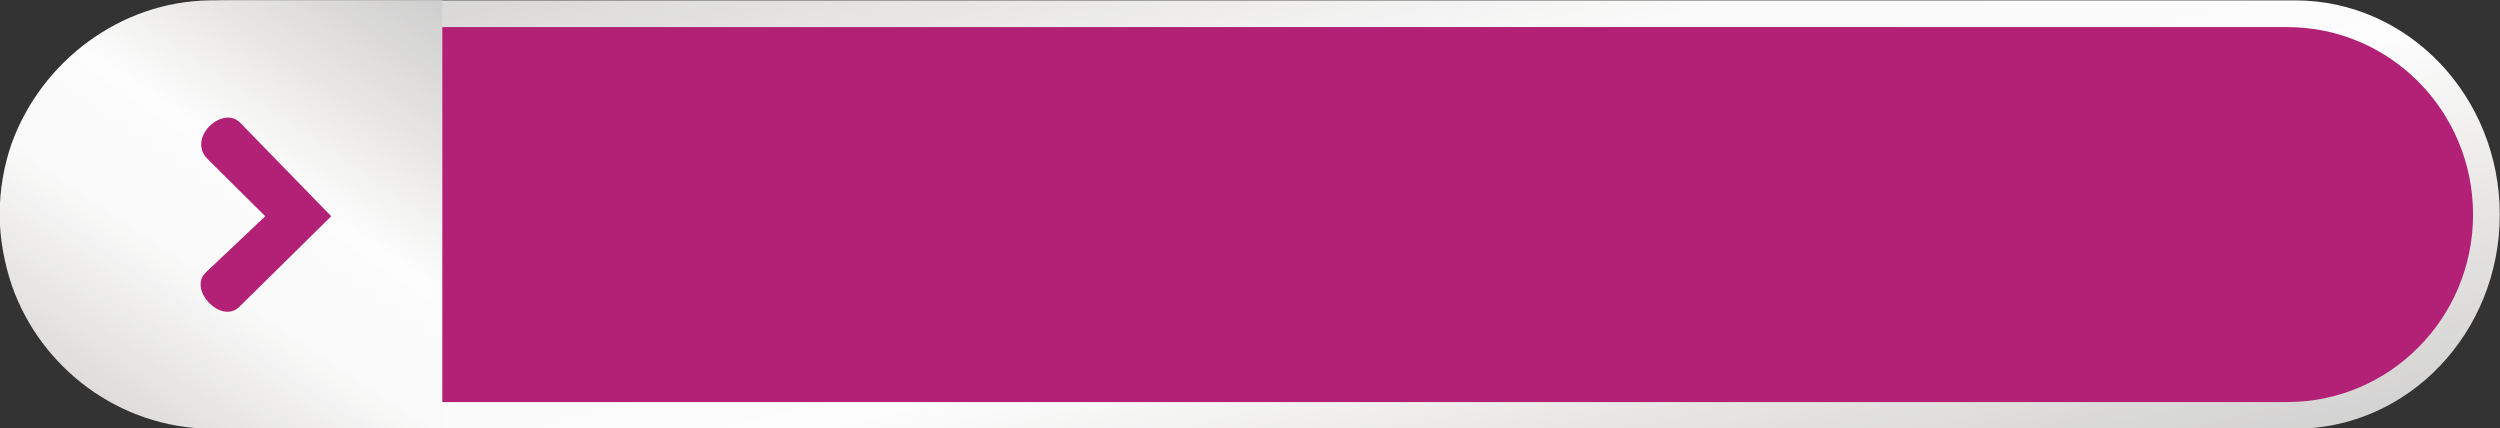
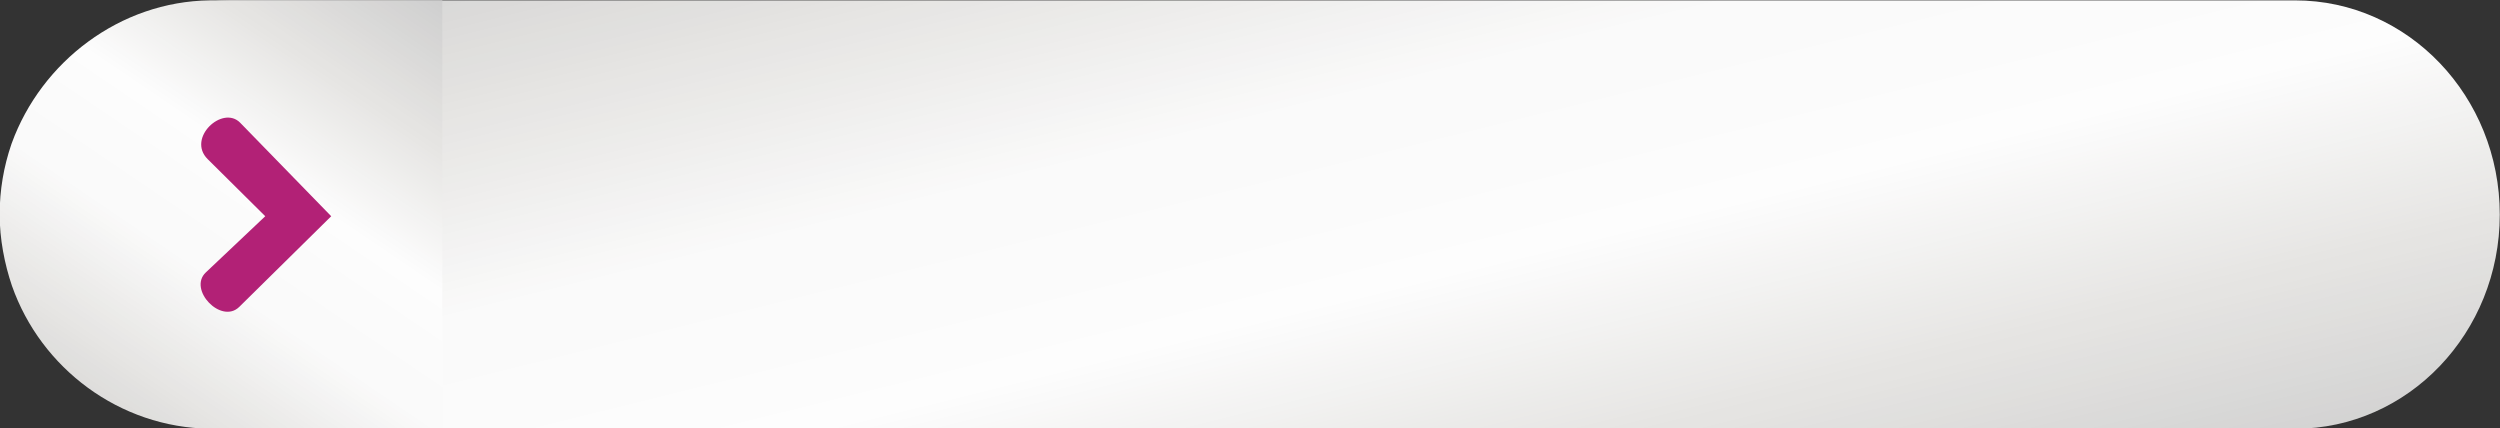
<svg xmlns="http://www.w3.org/2000/svg" xmlns:xlink="http://www.w3.org/1999/xlink" fill="#000000" height="55.5" preserveAspectRatio="xMidYMid meet" version="1" viewBox="23.9 159.7 323.9 55.5" width="323.9" zoomAndPan="magnify">
  <rect x="23.9" y="159.7" width="323.9" height="55.5" fill="#333333" stroke="none" />
  <defs>
    <clipPath id="a">
      <path d="M 27.23 159.75 L 347.77 159.75 L 347.77 215.25 L 27.23 215.25 Z M 27.23 159.75" />
    </clipPath>
    <clipPath id="b">
      <path d="M 321.262 159.75 C 335.902 159.75 347.77 172.176 347.77 187.5 C 347.77 202.824 335.902 215.25 321.262 215.25 L 53.738 215.25 C 39.098 215.25 27.23 202.824 27.23 187.5 C 27.23 172.176 39.098 159.75 53.738 159.75 L 321.262 159.75" />
    </clipPath>
    <clipPath id="d">
      <path d="M 53.277 163.211 L 344.309 163.211 L 344.309 211.789 L 53.277 211.789 Z M 53.277 163.211" />
    </clipPath>
    <clipPath id="e">
-       <path d="M 320.238 163.211 C 333.531 163.211 344.309 174.086 344.309 187.5 C 344.309 200.914 333.531 211.789 320.238 211.789 L 77.344 211.789 C 64.051 211.789 53.277 200.914 53.277 187.5 C 53.277 174.086 64.051 163.211 77.344 163.211 L 320.238 163.211" />
-     </clipPath>
+       </clipPath>
    <clipPath id="f">
      <path d="M 23.855 159.746 L 81.207 159.746 L 81.207 215.246 L 23.855 215.246 Z M 23.855 159.746" />
    </clipPath>
    <clipPath id="g">
      <path d="M 25.449 196.734 C 24.488 193.898 23.855 190.656 23.855 187.48 C 23.855 184.305 24.398 181.25 25.359 178.434 C 25.391 178.375 25.391 178.316 25.422 178.254 C 29.27 167.684 39.438 159.895 51.082 159.746 L 81.207 159.746 L 81.207 215.246 L 51.102 215.246 C 39.375 215.094 29.211 207.426 25.449 196.734" />
    </clipPath>
    <clipPath id="i">
-       <path d="M 49 174 L 66.812 174 L 66.812 201 L 49 201 Z M 49 174" />
+       <path d="M 49 174 L 66.812 174 L 66.812 201 L 49 201 M 49 174" />
    </clipPath>
    <linearGradient gradientTransform="matrix(1.252 0 0 .217 27.23 159.75)" gradientUnits="userSpaceOnUse" id="c" x1="-18.03" x2="274.03" xlink:actuate="onLoad" xlink:show="other" xlink:type="simple" y1="25.749" y2="230.251">
      <stop offset="0" stop-color="#cecece" />
      <stop offset="0.008" stop-color="#cecece" />
      <stop offset="0.016" stop-color="#cfcfcf" />
      <stop offset="0.023" stop-color="#d0d0d0" />
      <stop offset="0.031" stop-color="#d1d1d1" />
      <stop offset="0.039" stop-color="#d2d2d2" />
      <stop offset="0.047" stop-color="#d3d3d2" />
      <stop offset="0.055" stop-color="#d4d4d3" />
      <stop offset="0.063" stop-color="#d5d4d4" />
      <stop offset="0.07" stop-color="#d6d5d5" />
      <stop offset="0.078" stop-color="#d7d6d5" />
      <stop offset="0.086" stop-color="#d7d7d6" />
      <stop offset="0.094" stop-color="#d8d8d7" />
      <stop offset="0.102" stop-color="#d9d9d8" />
      <stop offset="0.109" stop-color="#dadad9" />
      <stop offset="0.117" stop-color="#dbdad9" />
      <stop offset="0.125" stop-color="#dcdbda" />
      <stop offset="0.133" stop-color="#dddcdb" />
      <stop offset="0.141" stop-color="#dedddc" />
      <stop offset="0.148" stop-color="#dfdedc" />
      <stop offset="0.156" stop-color="#e0dfdd" />
      <stop offset="0.164" stop-color="#e0e0de" />
      <stop offset="0.172" stop-color="#e1e0df" />
      <stop offset="0.18" stop-color="#e2e1e0" />
      <stop offset="0.188" stop-color="#e3e2e0" />
      <stop offset="0.195" stop-color="#e4e3e1" />
      <stop offset="0.203" stop-color="#e5e4e2" />
      <stop offset="0.211" stop-color="#e6e5e3" />
      <stop offset="0.219" stop-color="#e7e6e4" />
      <stop offset="0.227" stop-color="#e7e6e5" />
      <stop offset="0.234" stop-color="#e8e7e6" />
      <stop offset="0.242" stop-color="#e9e8e7" />
      <stop offset="0.25" stop-color="#eae9e7" />
      <stop offset="0.258" stop-color="#ebeae8" />
      <stop offset="0.266" stop-color="#ebebe9" />
      <stop offset="0.273" stop-color="#ececea" />
      <stop offset="0.281" stop-color="#edeceb" />
      <stop offset="0.289" stop-color="#eeedec" />
      <stop offset="0.297" stop-color="#efeeed" />
      <stop offset="0.305" stop-color="#f0efee" />
      <stop offset="0.313" stop-color="#f0f0ef" />
      <stop offset="0.32" stop-color="#f1f1f0" />
      <stop offset="0.328" stop-color="#f2f2f1" />
      <stop offset="0.336" stop-color="#f3f2f2" />
      <stop offset="0.344" stop-color="#f4f3f3" />
      <stop offset="0.352" stop-color="#f4f4f4" />
      <stop offset="0.359" stop-color="#f5f5f5" />
      <stop offset="0.367" stop-color="#f6f6f5" />
      <stop offset="0.375" stop-color="#f7f7f6" />
      <stop offset="0.383" stop-color="#f8f8f7" />
      <stop offset="0.391" stop-color="#f9f8f8" />
      <stop offset="0.398" stop-color="#f9f9f9" />
      <stop offset="0.406" stop-color="#fafafa" />
      <stop offset="0.412" stop-color="#fafafa" />
      <stop offset="0.438" stop-color="#fafafa" />
      <stop offset="0.5" stop-color="#fbfbfb" />
      <stop offset="0.563" stop-color="#fcfcfc" />
      <stop offset="0.588" stop-color="#fdfdfd" />
      <stop offset="0.594" stop-color="#fdfdfd" />
      <stop offset="0.602" stop-color="#fdfdfd" />
      <stop offset="0.605" stop-color="#fcfcfc" />
      <stop offset="0.609" stop-color="#fcfcfc" />
      <stop offset="0.613" stop-color="#fbfbfb" />
      <stop offset="0.617" stop-color="#fbfbfb" />
      <stop offset="0.621" stop-color="#fafafa" />
      <stop offset="0.625" stop-color="#fafafa" />
      <stop offset="0.629" stop-color="#f9f9f9" />
      <stop offset="0.633" stop-color="#f9f9f9" />
      <stop offset="0.637" stop-color="#f9f8f8" />
      <stop offset="0.641" stop-color="#f8f8f7" />
      <stop offset="0.645" stop-color="#f8f7f7" />
      <stop offset="0.648" stop-color="#f7f7f6" />
      <stop offset="0.652" stop-color="#f7f6f6" />
      <stop offset="0.656" stop-color="#f6f6f5" />
      <stop offset="0.66" stop-color="#f6f5f5" />
      <stop offset="0.664" stop-color="#f5f5f4" />
      <stop offset="0.668" stop-color="#f5f4f4" />
      <stop offset="0.672" stop-color="#f4f4f3" />
      <stop offset="0.676" stop-color="#f4f3f3" />
      <stop offset="0.68" stop-color="#f3f3f2" />
      <stop offset="0.684" stop-color="#f3f3f2" />
      <stop offset="0.688" stop-color="#f2f2f1" />
      <stop offset="0.691" stop-color="#f2f2f1" />
      <stop offset="0.695" stop-color="#f2f1f0" />
      <stop offset="0.699" stop-color="#f1f1f0" />
      <stop offset="0.703" stop-color="#f1f0ef" />
      <stop offset="0.707" stop-color="#f0f0ee" />
      <stop offset="0.711" stop-color="#f0efee" />
      <stop offset="0.715" stop-color="#efefed" />
      <stop offset="0.719" stop-color="#efeeed" />
      <stop offset="0.723" stop-color="#eeeeec" />
      <stop offset="0.727" stop-color="#eeedec" />
      <stop offset="0.73" stop-color="#ededeb" />
      <stop offset="0.734" stop-color="#edeceb" />
      <stop offset="0.738" stop-color="#ececea" />
      <stop offset="0.742" stop-color="#ecebea" />
      <stop offset="0.746" stop-color="#ebebe9" />
      <stop offset="0.75" stop-color="#ebeae9" />
      <stop offset="0.754" stop-color="#ebeae8" />
      <stop offset="0.758" stop-color="#eae9e8" />
      <stop offset="0.762" stop-color="#eae9e7" />
      <stop offset="0.766" stop-color="#e9e8e7" />
      <stop offset="0.77" stop-color="#e9e8e6" />
      <stop offset="0.773" stop-color="#e8e7e6" />
      <stop offset="0.777" stop-color="#e8e7e5" />
      <stop offset="0.781" stop-color="#e7e6e4" />
      <stop offset="0.785" stop-color="#e7e6e4" />
      <stop offset="0.789" stop-color="#e6e5e3" />
      <stop offset="0.793" stop-color="#e6e5e3" />
      <stop offset="0.797" stop-color="#e5e4e2" />
      <stop offset="0.805" stop-color="#e5e4e2" />
      <stop offset="0.813" stop-color="#e4e3e1" />
      <stop offset="0.82" stop-color="#e3e2e0" />
      <stop offset="0.828" stop-color="#e2e1e0" />
      <stop offset="0.836" stop-color="#e1e0df" />
      <stop offset="0.844" stop-color="#e0e0de" />
      <stop offset="0.852" stop-color="#e0dfdd" />
      <stop offset="0.859" stop-color="#dfdedc" />
      <stop offset="0.867" stop-color="#dedddc" />
      <stop offset="0.875" stop-color="#dddcdb" />
      <stop offset="0.883" stop-color="#dcdbda" />
      <stop offset="0.891" stop-color="#dbdad9" />
      <stop offset="0.898" stop-color="#dadad9" />
      <stop offset="0.906" stop-color="#d9d9d8" />
      <stop offset="0.914" stop-color="#d8d8d7" />
      <stop offset="0.922" stop-color="#d7d7d6" />
      <stop offset="0.93" stop-color="#d7d6d5" />
      <stop offset="0.938" stop-color="#d6d5d5" />
      <stop offset="0.945" stop-color="#d5d4d4" />
      <stop offset="0.953" stop-color="#d4d4d3" />
      <stop offset="0.961" stop-color="#d3d3d2" />
      <stop offset="0.969" stop-color="#d2d2d2" />
      <stop offset="0.977" stop-color="#d1d1d1" />
      <stop offset="0.984" stop-color="#d0d0d0" />
      <stop offset="0.992" stop-color="#cfcfcf" />
      <stop offset="1" stop-color="#cecece" />
    </linearGradient>
    <linearGradient gradientTransform="matrix(0 -.217 .224 0 23.856 215.245)" gradientUnits="userSpaceOnUse" id="h" x1="-18.03" x2="274.03" xlink:actuate="onLoad" xlink:show="other" xlink:type="simple" y1="25.749" y2="230.251">
      <stop offset="0" stop-color="#cecece" />
      <stop offset="0.008" stop-color="#cecece" />
      <stop offset="0.016" stop-color="#cfcfcf" />
      <stop offset="0.023" stop-color="#d0d0d0" />
      <stop offset="0.031" stop-color="#d1d1d1" />
      <stop offset="0.039" stop-color="#d2d2d2" />
      <stop offset="0.047" stop-color="#d3d3d2" />
      <stop offset="0.055" stop-color="#d4d4d3" />
      <stop offset="0.063" stop-color="#d5d4d4" />
      <stop offset="0.07" stop-color="#d6d5d5" />
      <stop offset="0.078" stop-color="#d7d6d5" />
      <stop offset="0.086" stop-color="#d7d7d6" />
      <stop offset="0.094" stop-color="#d8d8d7" />
      <stop offset="0.102" stop-color="#d9d9d8" />
      <stop offset="0.109" stop-color="#dadad9" />
      <stop offset="0.117" stop-color="#dbdad9" />
      <stop offset="0.125" stop-color="#dcdbda" />
      <stop offset="0.133" stop-color="#dddcdb" />
      <stop offset="0.141" stop-color="#dedddc" />
      <stop offset="0.148" stop-color="#dfdedc" />
      <stop offset="0.156" stop-color="#e0dfdd" />
      <stop offset="0.164" stop-color="#e0e0de" />
      <stop offset="0.172" stop-color="#e1e0df" />
      <stop offset="0.18" stop-color="#e2e1e0" />
      <stop offset="0.188" stop-color="#e3e2e0" />
      <stop offset="0.195" stop-color="#e4e3e1" />
      <stop offset="0.203" stop-color="#e5e4e2" />
      <stop offset="0.211" stop-color="#e6e5e3" />
      <stop offset="0.219" stop-color="#e7e6e4" />
      <stop offset="0.227" stop-color="#e7e6e5" />
      <stop offset="0.234" stop-color="#e8e7e6" />
      <stop offset="0.242" stop-color="#e9e8e7" />
      <stop offset="0.25" stop-color="#eae9e7" />
      <stop offset="0.258" stop-color="#ebeae8" />
      <stop offset="0.266" stop-color="#ebebe9" />
      <stop offset="0.273" stop-color="#ececea" />
      <stop offset="0.281" stop-color="#edeceb" />
      <stop offset="0.289" stop-color="#eeedec" />
      <stop offset="0.297" stop-color="#efeeed" />
      <stop offset="0.305" stop-color="#f0efee" />
      <stop offset="0.313" stop-color="#f0f0ef" />
      <stop offset="0.32" stop-color="#f1f1f0" />
      <stop offset="0.328" stop-color="#f2f2f1" />
      <stop offset="0.336" stop-color="#f3f2f2" />
      <stop offset="0.344" stop-color="#f4f3f3" />
      <stop offset="0.352" stop-color="#f4f4f4" />
      <stop offset="0.359" stop-color="#f5f5f5" />
      <stop offset="0.367" stop-color="#f6f6f5" />
      <stop offset="0.375" stop-color="#f7f7f6" />
      <stop offset="0.383" stop-color="#f8f8f7" />
      <stop offset="0.391" stop-color="#f9f8f8" />
      <stop offset="0.398" stop-color="#f9f9f9" />
      <stop offset="0.406" stop-color="#fafafa" />
      <stop offset="0.412" stop-color="#fafafa" />
      <stop offset="0.438" stop-color="#fafafa" />
      <stop offset="0.5" stop-color="#fbfbfb" />
      <stop offset="0.563" stop-color="#fcfcfc" />
      <stop offset="0.588" stop-color="#fdfdfd" />
      <stop offset="0.594" stop-color="#fdfdfd" />
      <stop offset="0.602" stop-color="#fdfdfd" />
      <stop offset="0.605" stop-color="#fcfcfc" />
      <stop offset="0.609" stop-color="#fcfcfc" />
      <stop offset="0.613" stop-color="#fbfbfb" />
      <stop offset="0.617" stop-color="#fbfbfb" />
      <stop offset="0.621" stop-color="#fafafa" />
      <stop offset="0.625" stop-color="#fafafa" />
      <stop offset="0.629" stop-color="#f9f9f9" />
      <stop offset="0.633" stop-color="#f9f9f9" />
      <stop offset="0.637" stop-color="#f9f8f8" />
      <stop offset="0.641" stop-color="#f8f8f7" />
      <stop offset="0.645" stop-color="#f8f7f7" />
      <stop offset="0.648" stop-color="#f7f7f6" />
      <stop offset="0.652" stop-color="#f7f6f6" />
      <stop offset="0.656" stop-color="#f6f6f5" />
      <stop offset="0.66" stop-color="#f6f5f5" />
      <stop offset="0.664" stop-color="#f5f5f4" />
      <stop offset="0.668" stop-color="#f5f4f4" />
      <stop offset="0.672" stop-color="#f4f4f3" />
      <stop offset="0.676" stop-color="#f4f3f3" />
      <stop offset="0.68" stop-color="#f3f3f2" />
      <stop offset="0.684" stop-color="#f3f3f2" />
      <stop offset="0.688" stop-color="#f2f2f1" />
      <stop offset="0.691" stop-color="#f2f2f1" />
      <stop offset="0.695" stop-color="#f2f1f0" />
      <stop offset="0.699" stop-color="#f1f1f0" />
      <stop offset="0.703" stop-color="#f1f0ef" />
      <stop offset="0.707" stop-color="#f0f0ee" />
      <stop offset="0.711" stop-color="#f0efee" />
      <stop offset="0.715" stop-color="#efefed" />
      <stop offset="0.719" stop-color="#efeeed" />
      <stop offset="0.723" stop-color="#eeeeec" />
      <stop offset="0.727" stop-color="#eeedec" />
      <stop offset="0.73" stop-color="#ededeb" />
      <stop offset="0.734" stop-color="#edeceb" />
      <stop offset="0.738" stop-color="#ececea" />
      <stop offset="0.742" stop-color="#ecebea" />
      <stop offset="0.746" stop-color="#ebebe9" />
      <stop offset="0.75" stop-color="#ebeae9" />
      <stop offset="0.754" stop-color="#ebeae8" />
      <stop offset="0.758" stop-color="#eae9e8" />
      <stop offset="0.762" stop-color="#eae9e7" />
      <stop offset="0.766" stop-color="#e9e8e7" />
      <stop offset="0.77" stop-color="#e9e8e6" />
      <stop offset="0.773" stop-color="#e8e7e6" />
      <stop offset="0.777" stop-color="#e8e7e5" />
      <stop offset="0.781" stop-color="#e7e6e4" />
      <stop offset="0.785" stop-color="#e7e6e4" />
      <stop offset="0.789" stop-color="#e6e5e3" />
      <stop offset="0.793" stop-color="#e6e5e3" />
      <stop offset="0.797" stop-color="#e5e4e2" />
      <stop offset="0.805" stop-color="#e5e4e2" />
      <stop offset="0.813" stop-color="#e4e3e1" />
      <stop offset="0.82" stop-color="#e3e2e0" />
      <stop offset="0.828" stop-color="#e2e1e0" />
      <stop offset="0.836" stop-color="#e1e0df" />
      <stop offset="0.844" stop-color="#e0e0de" />
      <stop offset="0.852" stop-color="#e0dfdd" />
      <stop offset="0.859" stop-color="#dfdedc" />
      <stop offset="0.867" stop-color="#dedddc" />
      <stop offset="0.875" stop-color="#dddcdb" />
      <stop offset="0.883" stop-color="#dcdbda" />
      <stop offset="0.891" stop-color="#dbdad9" />
      <stop offset="0.898" stop-color="#dadad9" />
      <stop offset="0.906" stop-color="#d9d9d8" />
      <stop offset="0.914" stop-color="#d8d8d7" />
      <stop offset="0.922" stop-color="#d7d7d6" />
      <stop offset="0.93" stop-color="#d7d6d5" />
      <stop offset="0.938" stop-color="#d6d5d5" />
      <stop offset="0.945" stop-color="#d5d4d4" />
      <stop offset="0.953" stop-color="#d4d4d3" />
      <stop offset="0.961" stop-color="#d3d3d2" />
      <stop offset="0.969" stop-color="#d2d2d2" />
      <stop offset="0.977" stop-color="#d1d1d1" />
      <stop offset="0.984" stop-color="#d0d0d0" />
      <stop offset="0.992" stop-color="#cfcfcf" />
      <stop offset="1" stop-color="#cecece" />
    </linearGradient>
  </defs>
  <g clip-path="url(#a)">
    <g clip-path="url(#b)">
      <path d="M 27.23 159.75 L 27.23 215.25 L 347.77 215.25 L 347.77 159.75 Z M 27.23 159.75" fill="url(#c)" />
    </g>
  </g>
  <g clip-path="url(#d)">
    <g clip-path="url(#e)" id="change1_2">
      <path d="M 53.277 163.211 L 344.309 163.211 L 344.309 211.789 L 53.277 211.789 Z M 53.277 163.211" fill="#b22176" />
    </g>
  </g>
  <g clip-path="url(#f)">
    <g clip-path="url(#g)">
      <path d="M 23.855 215.246 L 81.207 215.246 L 81.207 159.746 L 23.855 159.746 Z M 23.855 215.246" fill="url(#h)" />
    </g>
  </g>
  <g clip-path="url(#i)" id="change1_1">
    <path d="M 66.812 187.715 L 55.02 175.605 C 52.738 173.266 48.062 177.594 50.805 180.316 L 58.266 187.715 L 50.566 194.996 C 48.219 197.211 52.562 201.758 54.898 199.461 Z M 66.812 187.715" fill="#b22176" />
  </g>
</svg>